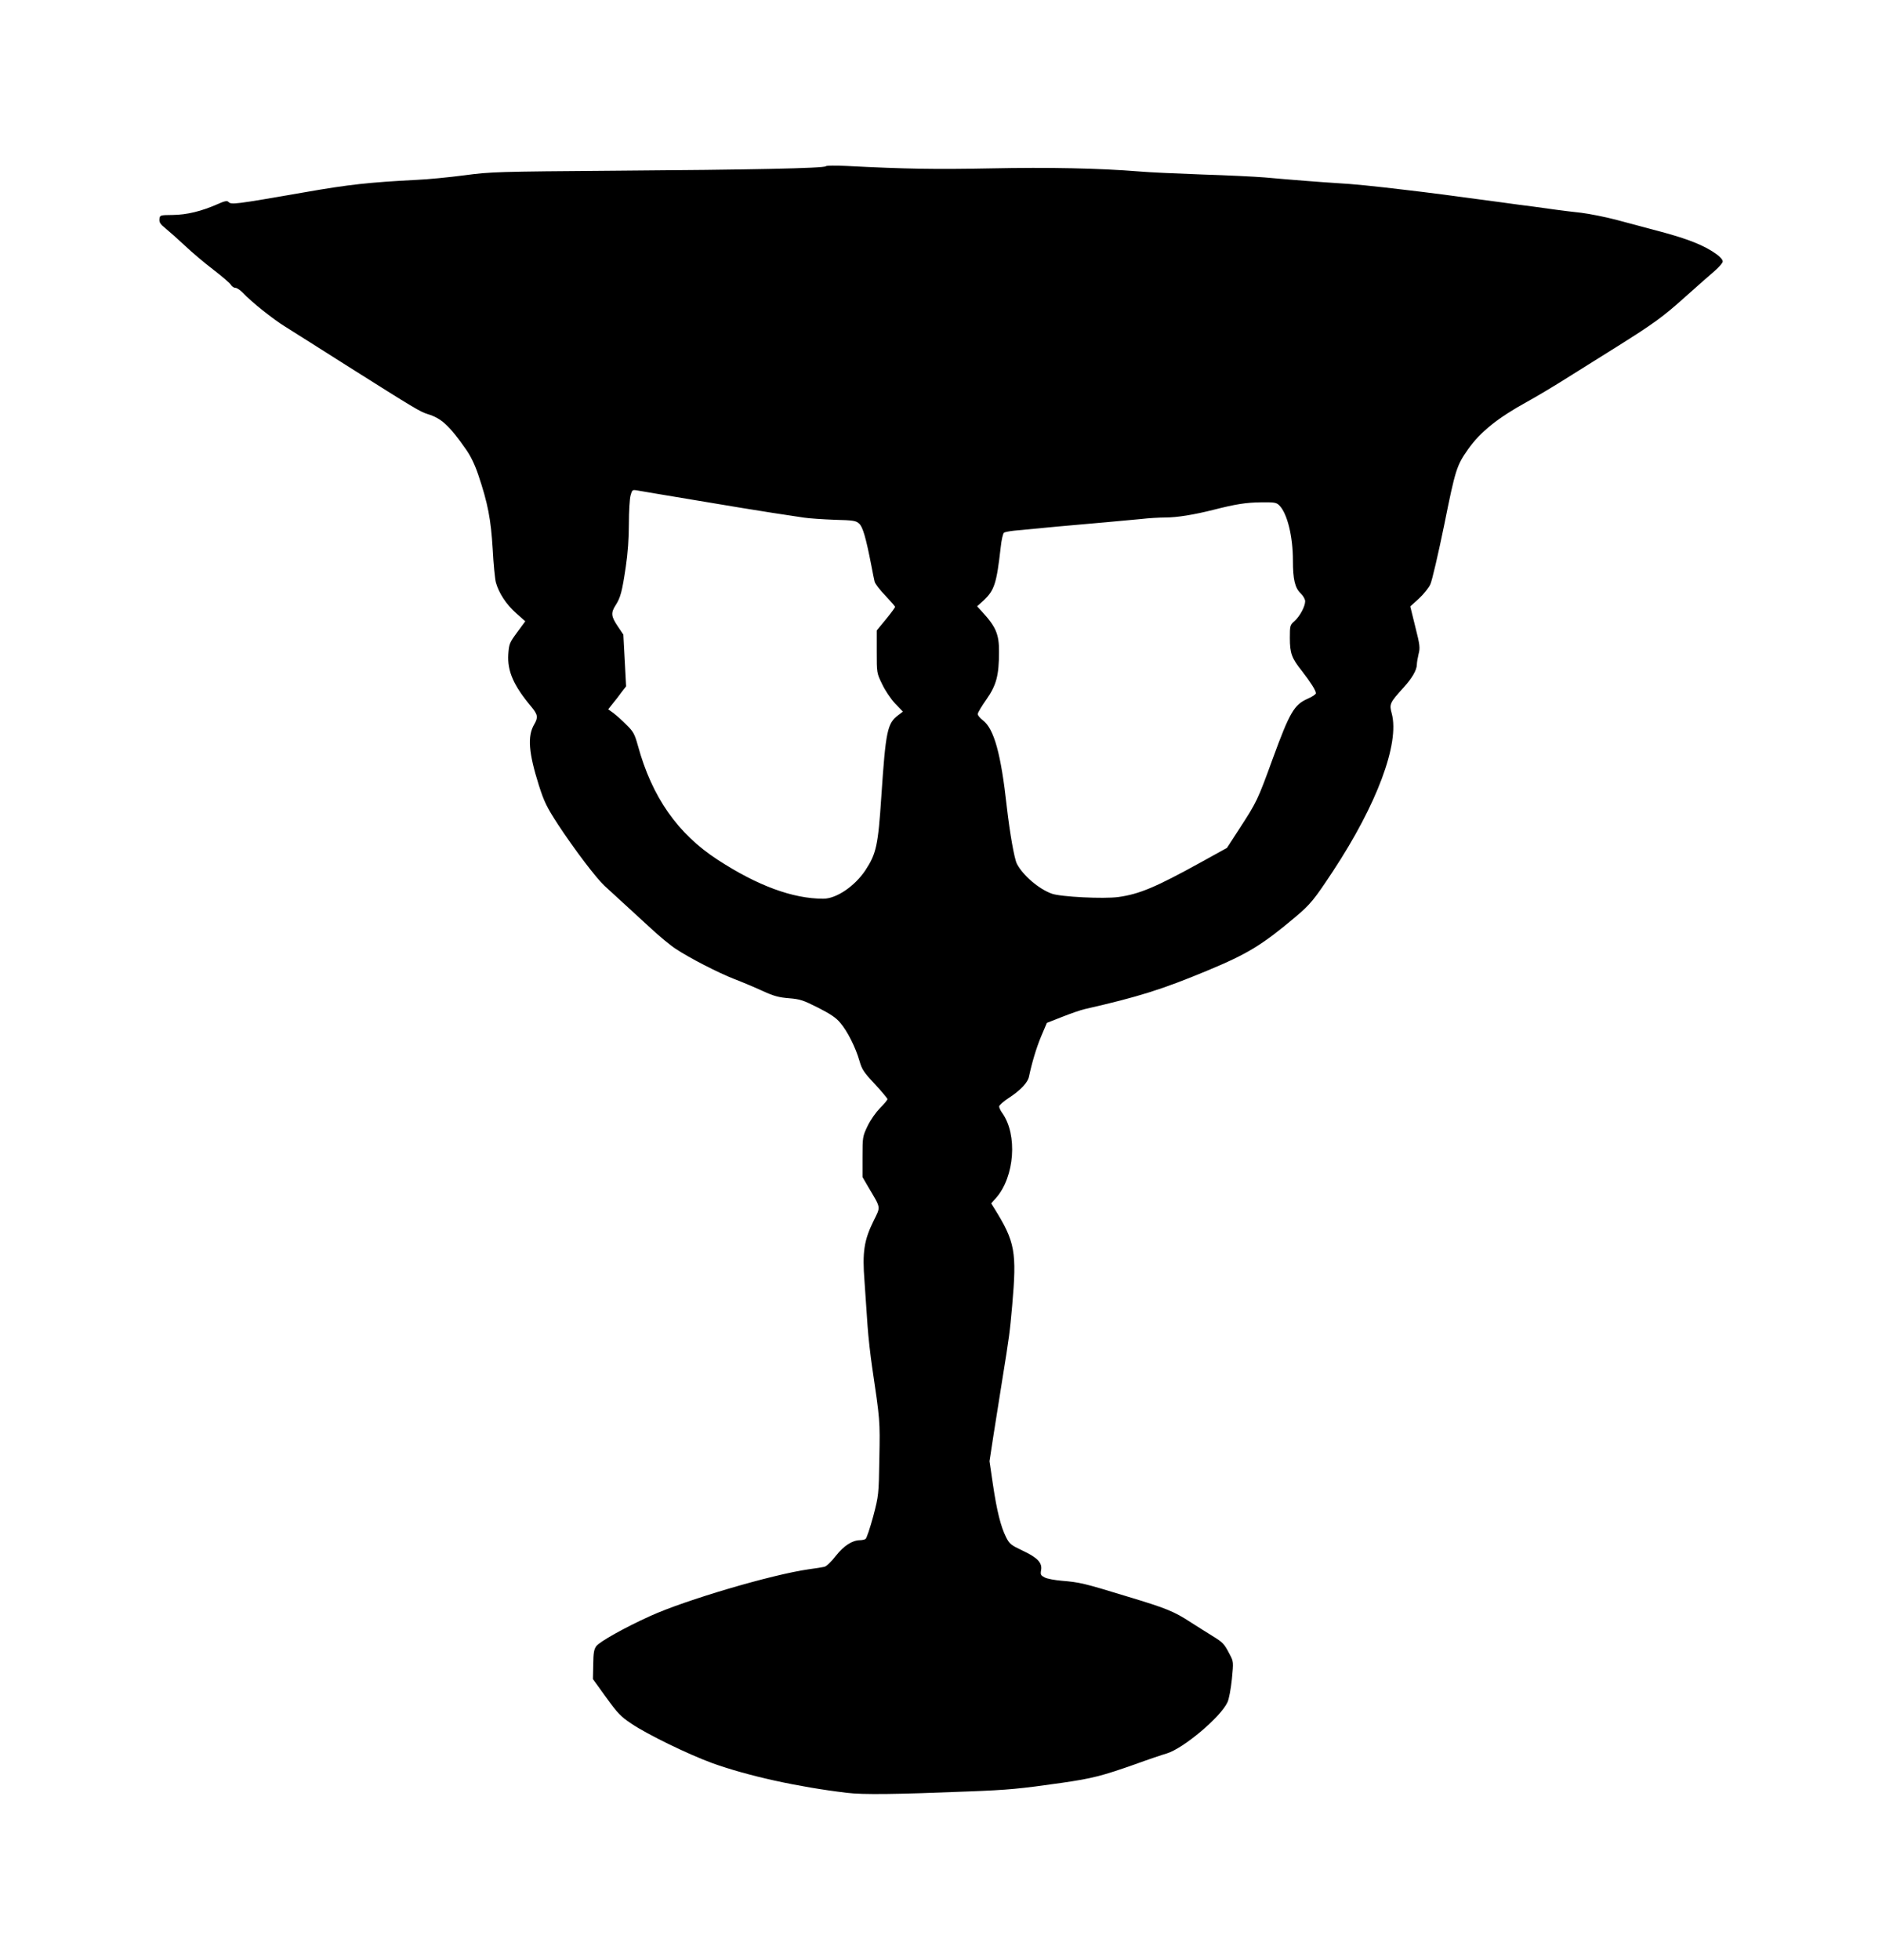
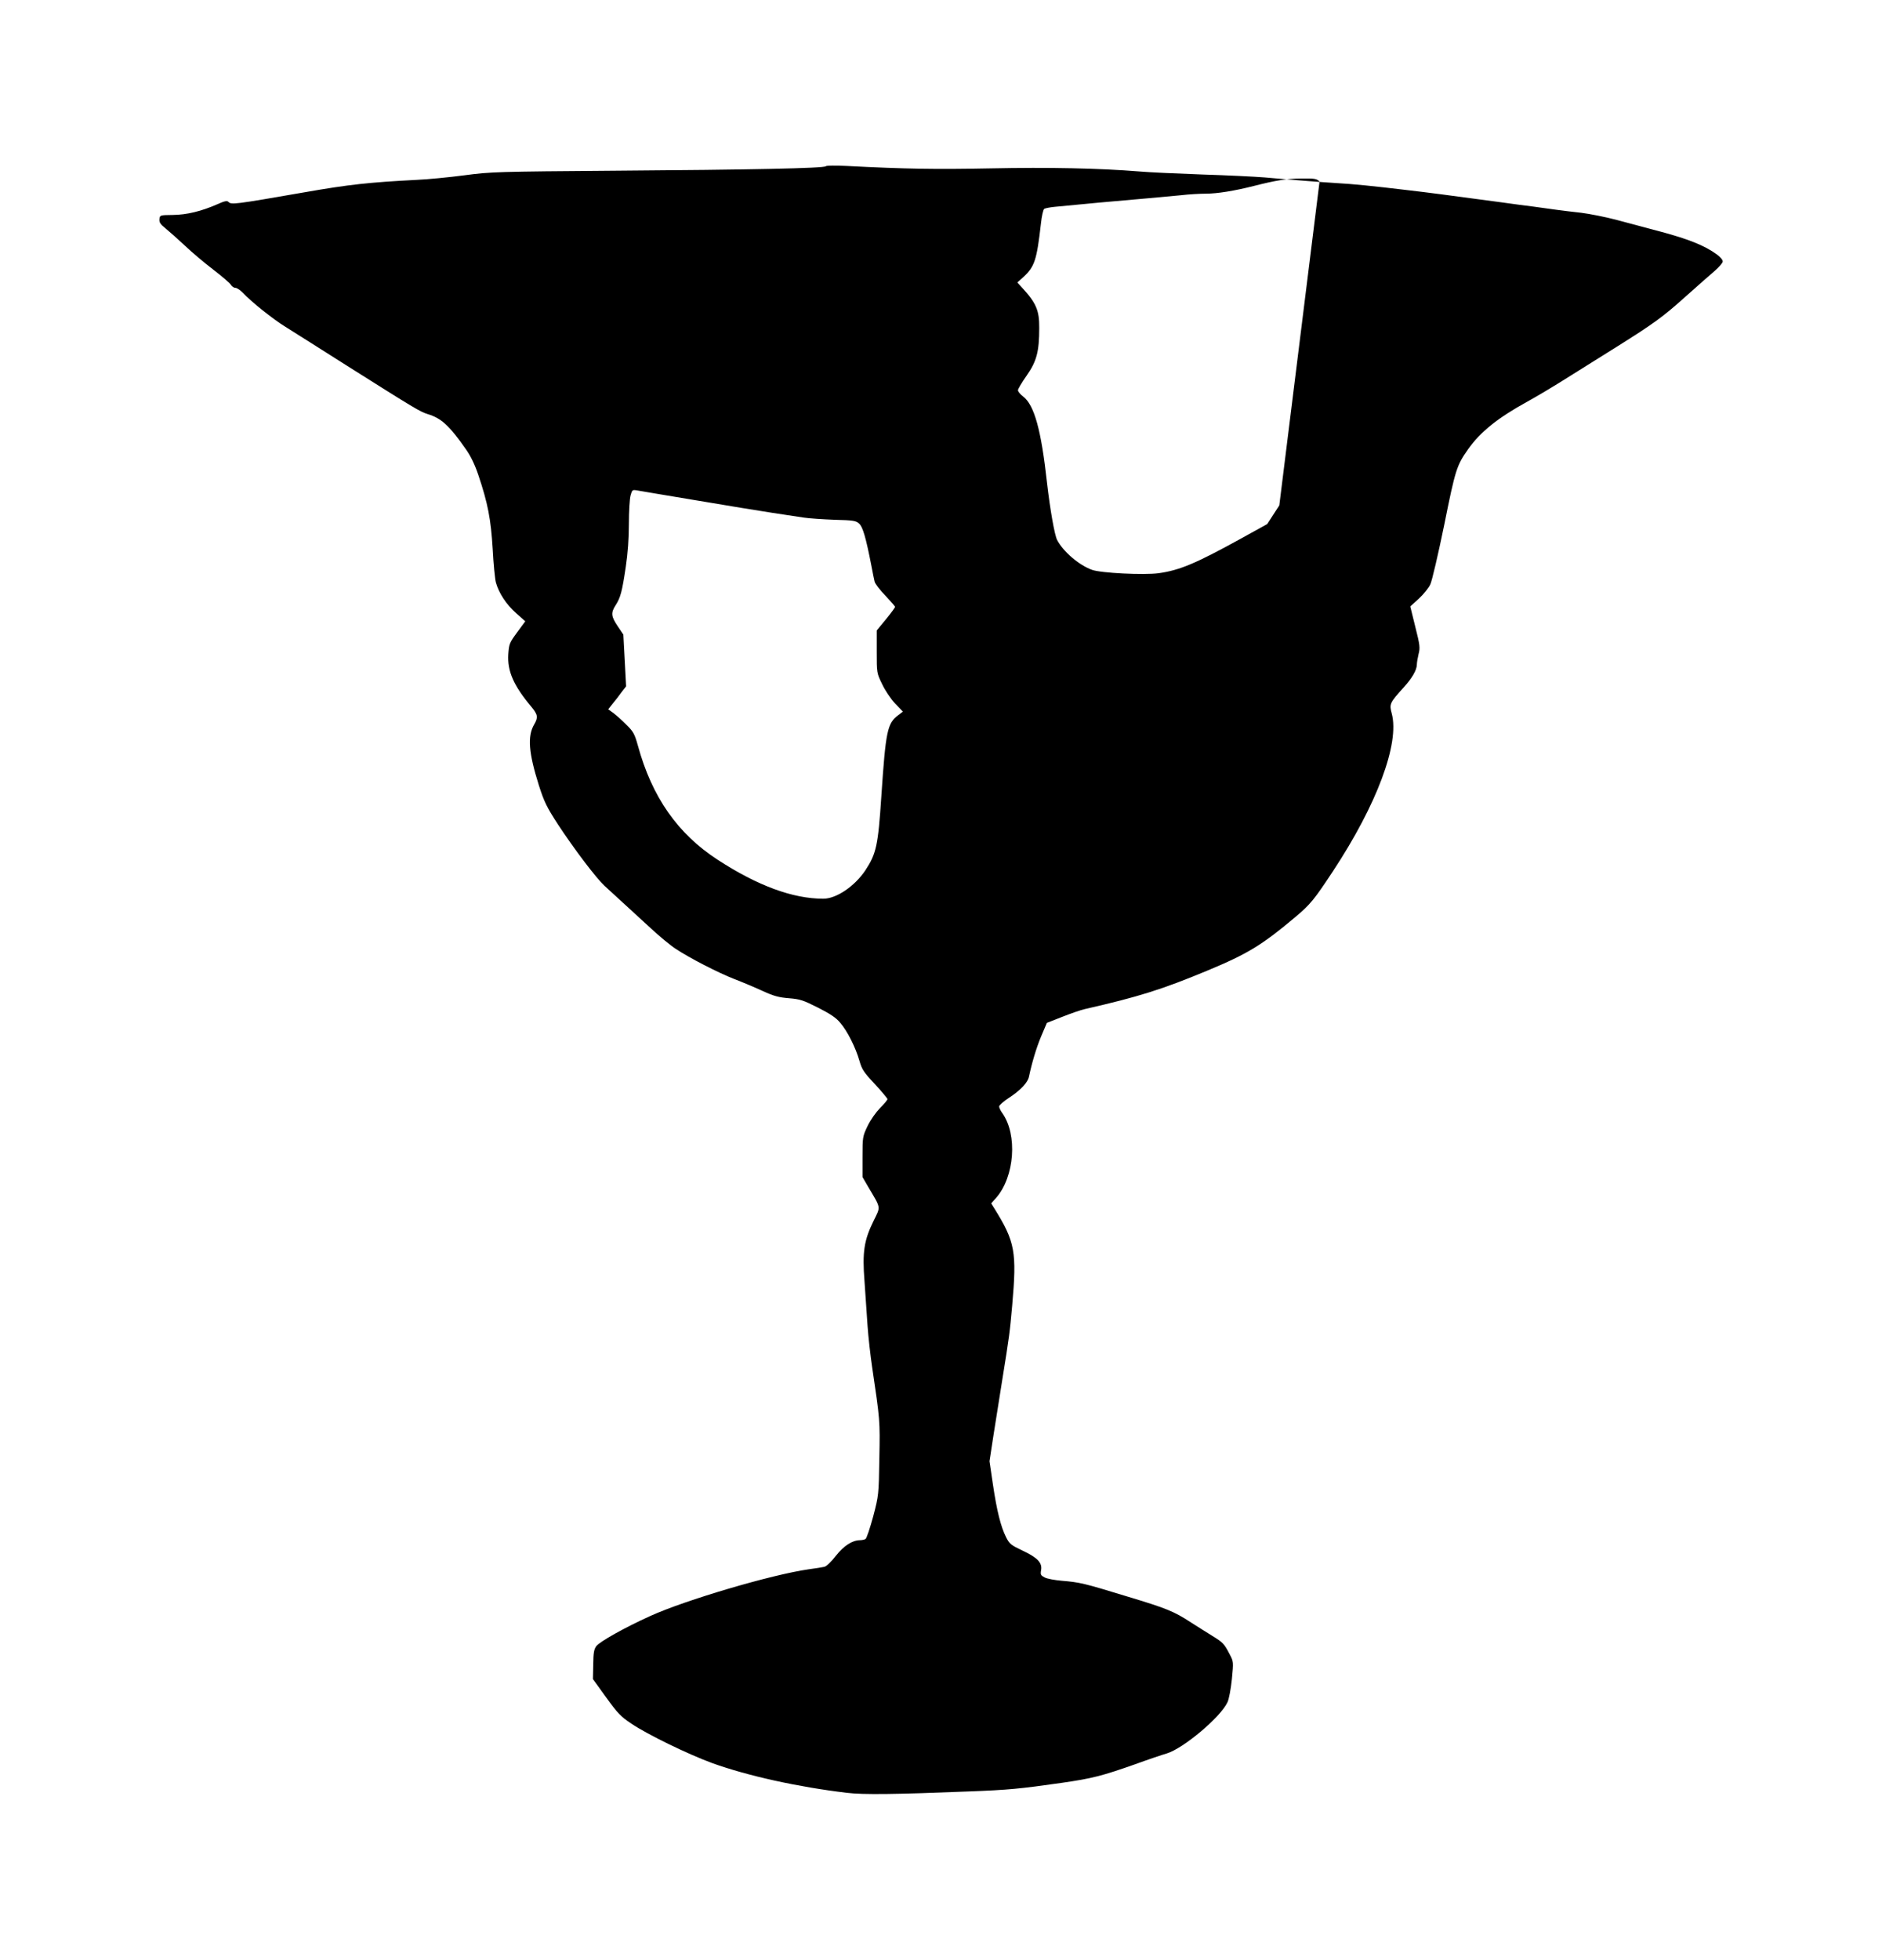
<svg xmlns="http://www.w3.org/2000/svg" version="1.0" width="1230pt" height="1280pt" viewBox="0 0 1230 1280" preserveAspectRatio="xMidYMid meet">
  <g transform="translate(0,1280) scale(0.1,-0.1)" fill="#000000" stroke="none">
-     <path d="M5397 11714 c-13 -13 -493 -23 -1367 -29 -786 -6 -821 -7 -995 -30 -99 -13 -241 -27 -315 -30 -308 -16 -439 -30 -730 -81 -466 -81 -478 -82 -498 -62 -8 8 -25 5 -69 -15 -107 -47 -202 -70 -293 -71 -84 -1 -85 -1 -88 -27 -2 -21 6 -34 39 -60 23 -19 81 -70 128 -114 47 -45 131 -115 186 -157 55 -42 106 -86 113 -97 7 -12 20 -21 30 -21 10 0 31 -14 48 -31 54 -59 200 -175 280 -224 43 -27 221 -139 394 -249 458 -289 485 -305 536 -321 87 -26 141 -75 248 -228 32 -45 59 -101 82 -169 63 -187 82 -289 94 -483 5 -99 15 -198 21 -220 19 -68 67 -142 131 -199 l61 -54 -53 -72 c-50 -68 -53 -75 -58 -143 -7 -111 35 -206 152 -345 41 -50 44 -68 17 -114 -45 -77 -36 -186 31 -398 35 -109 51 -141 124 -254 110 -167 250 -351 305 -402 24 -22 78 -72 120 -110 41 -38 123 -113 181 -166 58 -54 132 -115 165 -136 89 -59 277 -156 383 -197 52 -20 135 -55 185 -78 72 -33 106 -42 171 -47 73 -6 94 -13 189 -61 79 -40 118 -65 146 -99 47 -54 101 -162 126 -249 16 -56 28 -75 101 -152 45 -49 82 -93 82 -98 0 -6 -22 -32 -49 -59 -27 -28 -62 -77 -81 -117 -32 -67 -33 -72 -33 -201 l0 -132 40 -69 c82 -138 79 -122 33 -216 -63 -127 -75 -205 -60 -395 6 -87 15 -218 20 -292 5 -74 19 -196 30 -270 51 -345 52 -347 47 -595 -4 -239 -4 -241 -40 -379 -21 -77 -43 -143 -50 -148 -6 -4 -23 -8 -37 -8 -51 -1 -105 -36 -158 -103 -29 -38 -62 -69 -75 -71 -12 -3 -58 -10 -102 -16 -244 -35 -806 -201 -1035 -305 -168 -76 -330 -167 -353 -197 -15 -21 -19 -43 -20 -120 l-2 -95 86 -119 c75 -104 96 -126 165 -172 107 -72 371 -200 529 -258 234 -84 561 -156 880 -194 104 -13 325 -10 795 9 263 10 334 17 608 56 202 29 266 46 482 122 85 31 177 62 205 70 108 32 352 237 397 334 10 20 22 86 29 151 11 114 11 115 -15 164 -36 69 -43 76 -116 121 -36 22 -96 60 -135 85 -114 74 -158 92 -420 171 -284 87 -308 92 -425 102 -46 4 -97 13 -113 22 -25 13 -28 18 -23 47 9 48 -23 82 -121 128 -76 36 -85 43 -108 88 -34 68 -60 170 -86 346 l-22 150 26 170 c15 93 40 255 57 359 48 297 49 310 65 485 31 354 20 418 -117 638 l-20 32 33 37 c120 138 140 411 40 552 -12 16 -21 36 -21 44 0 8 29 34 65 57 75 49 122 99 130 138 19 90 48 188 80 264 l37 87 102 40 c56 22 122 45 146 50 351 80 504 128 800 251 265 110 358 167 578 352 97 82 122 113 244 298 287 435 436 834 384 1029 -17 63 -14 70 79 172 54 60 85 113 85 149 0 11 5 42 11 67 11 41 9 60 -21 178 l-33 134 55 50 c31 28 65 70 76 94 11 23 52 199 91 389 73 363 81 387 156 494 81 114 195 205 386 310 57 31 181 105 274 164 94 59 233 146 310 194 244 153 303 196 447 325 77 69 165 146 194 171 29 25 53 53 53 62 1 10 -17 31 -40 47 -76 56 -184 99 -359 146 -96 26 -231 62 -300 80 -69 18 -170 38 -225 45 -55 6 -129 15 -165 20 -36 5 -101 14 -145 20 -44 5 -145 19 -225 30 -351 47 -455 61 -610 79 -218 26 -346 39 -455 45 -97 6 -293 21 -470 37 -60 5 -243 14 -405 19 -162 6 -349 14 -415 20 -261 21 -588 28 -973 20 -359 -7 -552 -4 -942 16 -69 3 -129 3 -133 -2z m-847 -2182 c195 -33 420 -70 500 -82 80 -12 172 -26 205 -31 33 -5 122 -11 199 -14 125 -3 141 -6 162 -26 23 -22 43 -89 79 -274 8 -44 18 -91 21 -104 3 -13 34 -54 70 -91 35 -37 64 -70 64 -74 0 -4 -27 -41 -60 -81 l-60 -73 0 -139 c0 -138 0 -139 35 -211 19 -41 57 -97 85 -127 l51 -53 -29 -22 c-73 -54 -83 -101 -112 -532 -21 -320 -33 -374 -104 -482 -70 -105 -190 -186 -275 -186 -200 0 -430 85 -690 254 -262 170 -430 410 -522 746 -21 75 -29 91 -74 135 -27 28 -66 62 -85 77 l-35 25 30 38 c17 20 43 54 58 75 l29 37 -9 169 -9 169 -37 55 c-43 64 -46 87 -13 138 31 48 42 88 66 251 13 86 20 186 20 280 0 80 5 163 11 185 10 36 12 38 42 33 18 -3 192 -33 387 -65z m3811 -33 c52 -52 89 -202 89 -360 0 -123 13 -179 51 -215 16 -15 29 -38 29 -51 0 -34 -35 -99 -70 -130 -29 -25 -30 -30 -30 -110 0 -100 12 -132 79 -216 56 -72 91 -127 91 -145 0 -7 -24 -23 -54 -36 -88 -39 -117 -89 -226 -386 -101 -278 -106 -288 -222 -466 l-79 -122 -172 -95 c-292 -161 -400 -207 -538 -226 -96 -13 -378 1 -435 22 -86 31 -189 120 -228 195 -17 33 -46 199 -66 372 -38 346 -83 509 -156 565 -19 14 -34 33 -34 41 0 9 26 52 57 96 65 93 82 156 82 311 1 114 -20 164 -113 264 l-30 33 41 37 c72 67 86 110 113 347 5 49 15 93 22 97 6 4 37 10 67 13 138 14 433 41 611 56 69 6 166 15 217 20 50 6 122 10 160 10 76 0 186 18 313 50 146 37 212 48 313 49 86 1 99 -1 118 -20z" />
+     <path d="M5397 11714 c-13 -13 -493 -23 -1367 -29 -786 -6 -821 -7 -995 -30 -99 -13 -241 -27 -315 -30 -308 -16 -439 -30 -730 -81 -466 -81 -478 -82 -498 -62 -8 8 -25 5 -69 -15 -107 -47 -202 -70 -293 -71 -84 -1 -85 -1 -88 -27 -2 -21 6 -34 39 -60 23 -19 81 -70 128 -114 47 -45 131 -115 186 -157 55 -42 106 -86 113 -97 7 -12 20 -21 30 -21 10 0 31 -14 48 -31 54 -59 200 -175 280 -224 43 -27 221 -139 394 -249 458 -289 485 -305 536 -321 87 -26 141 -75 248 -228 32 -45 59 -101 82 -169 63 -187 82 -289 94 -483 5 -99 15 -198 21 -220 19 -68 67 -142 131 -199 l61 -54 -53 -72 c-50 -68 -53 -75 -58 -143 -7 -111 35 -206 152 -345 41 -50 44 -68 17 -114 -45 -77 -36 -186 31 -398 35 -109 51 -141 124 -254 110 -167 250 -351 305 -402 24 -22 78 -72 120 -110 41 -38 123 -113 181 -166 58 -54 132 -115 165 -136 89 -59 277 -156 383 -197 52 -20 135 -55 185 -78 72 -33 106 -42 171 -47 73 -6 94 -13 189 -61 79 -40 118 -65 146 -99 47 -54 101 -162 126 -249 16 -56 28 -75 101 -152 45 -49 82 -93 82 -98 0 -6 -22 -32 -49 -59 -27 -28 -62 -77 -81 -117 -32 -67 -33 -72 -33 -201 l0 -132 40 -69 c82 -138 79 -122 33 -216 -63 -127 -75 -205 -60 -395 6 -87 15 -218 20 -292 5 -74 19 -196 30 -270 51 -345 52 -347 47 -595 -4 -239 -4 -241 -40 -379 -21 -77 -43 -143 -50 -148 -6 -4 -23 -8 -37 -8 -51 -1 -105 -36 -158 -103 -29 -38 -62 -69 -75 -71 -12 -3 -58 -10 -102 -16 -244 -35 -806 -201 -1035 -305 -168 -76 -330 -167 -353 -197 -15 -21 -19 -43 -20 -120 l-2 -95 86 -119 c75 -104 96 -126 165 -172 107 -72 371 -200 529 -258 234 -84 561 -156 880 -194 104 -13 325 -10 795 9 263 10 334 17 608 56 202 29 266 46 482 122 85 31 177 62 205 70 108 32 352 237 397 334 10 20 22 86 29 151 11 114 11 115 -15 164 -36 69 -43 76 -116 121 -36 22 -96 60 -135 85 -114 74 -158 92 -420 171 -284 87 -308 92 -425 102 -46 4 -97 13 -113 22 -25 13 -28 18 -23 47 9 48 -23 82 -121 128 -76 36 -85 43 -108 88 -34 68 -60 170 -86 346 l-22 150 26 170 c15 93 40 255 57 359 48 297 49 310 65 485 31 354 20 418 -117 638 l-20 32 33 37 c120 138 140 411 40 552 -12 16 -21 36 -21 44 0 8 29 34 65 57 75 49 122 99 130 138 19 90 48 188 80 264 l37 87 102 40 c56 22 122 45 146 50 351 80 504 128 800 251 265 110 358 167 578 352 97 82 122 113 244 298 287 435 436 834 384 1029 -17 63 -14 70 79 172 54 60 85 113 85 149 0 11 5 42 11 67 11 41 9 60 -21 178 l-33 134 55 50 c31 28 65 70 76 94 11 23 52 199 91 389 73 363 81 387 156 494 81 114 195 205 386 310 57 31 181 105 274 164 94 59 233 146 310 194 244 153 303 196 447 325 77 69 165 146 194 171 29 25 53 53 53 62 1 10 -17 31 -40 47 -76 56 -184 99 -359 146 -96 26 -231 62 -300 80 -69 18 -170 38 -225 45 -55 6 -129 15 -165 20 -36 5 -101 14 -145 20 -44 5 -145 19 -225 30 -351 47 -455 61 -610 79 -218 26 -346 39 -455 45 -97 6 -293 21 -470 37 -60 5 -243 14 -405 19 -162 6 -349 14 -415 20 -261 21 -588 28 -973 20 -359 -7 -552 -4 -942 16 -69 3 -129 3 -133 -2z m-847 -2182 c195 -33 420 -70 500 -82 80 -12 172 -26 205 -31 33 -5 122 -11 199 -14 125 -3 141 -6 162 -26 23 -22 43 -89 79 -274 8 -44 18 -91 21 -104 3 -13 34 -54 70 -91 35 -37 64 -70 64 -74 0 -4 -27 -41 -60 -81 l-60 -73 0 -139 c0 -138 0 -139 35 -211 19 -41 57 -97 85 -127 l51 -53 -29 -22 c-73 -54 -83 -101 -112 -532 -21 -320 -33 -374 -104 -482 -70 -105 -190 -186 -275 -186 -200 0 -430 85 -690 254 -262 170 -430 410 -522 746 -21 75 -29 91 -74 135 -27 28 -66 62 -85 77 l-35 25 30 38 c17 20 43 54 58 75 l29 37 -9 169 -9 169 -37 55 c-43 64 -46 87 -13 138 31 48 42 88 66 251 13 86 20 186 20 280 0 80 5 163 11 185 10 36 12 38 42 33 18 -3 192 -33 387 -65z m3811 -33 l-79 -122 -172 -95 c-292 -161 -400 -207 -538 -226 -96 -13 -378 1 -435 22 -86 31 -189 120 -228 195 -17 33 -46 199 -66 372 -38 346 -83 509 -156 565 -19 14 -34 33 -34 41 0 9 26 52 57 96 65 93 82 156 82 311 1 114 -20 164 -113 264 l-30 33 41 37 c72 67 86 110 113 347 5 49 15 93 22 97 6 4 37 10 67 13 138 14 433 41 611 56 69 6 166 15 217 20 50 6 122 10 160 10 76 0 186 18 313 50 146 37 212 48 313 49 86 1 99 -1 118 -20z" />
  </g>
</svg>